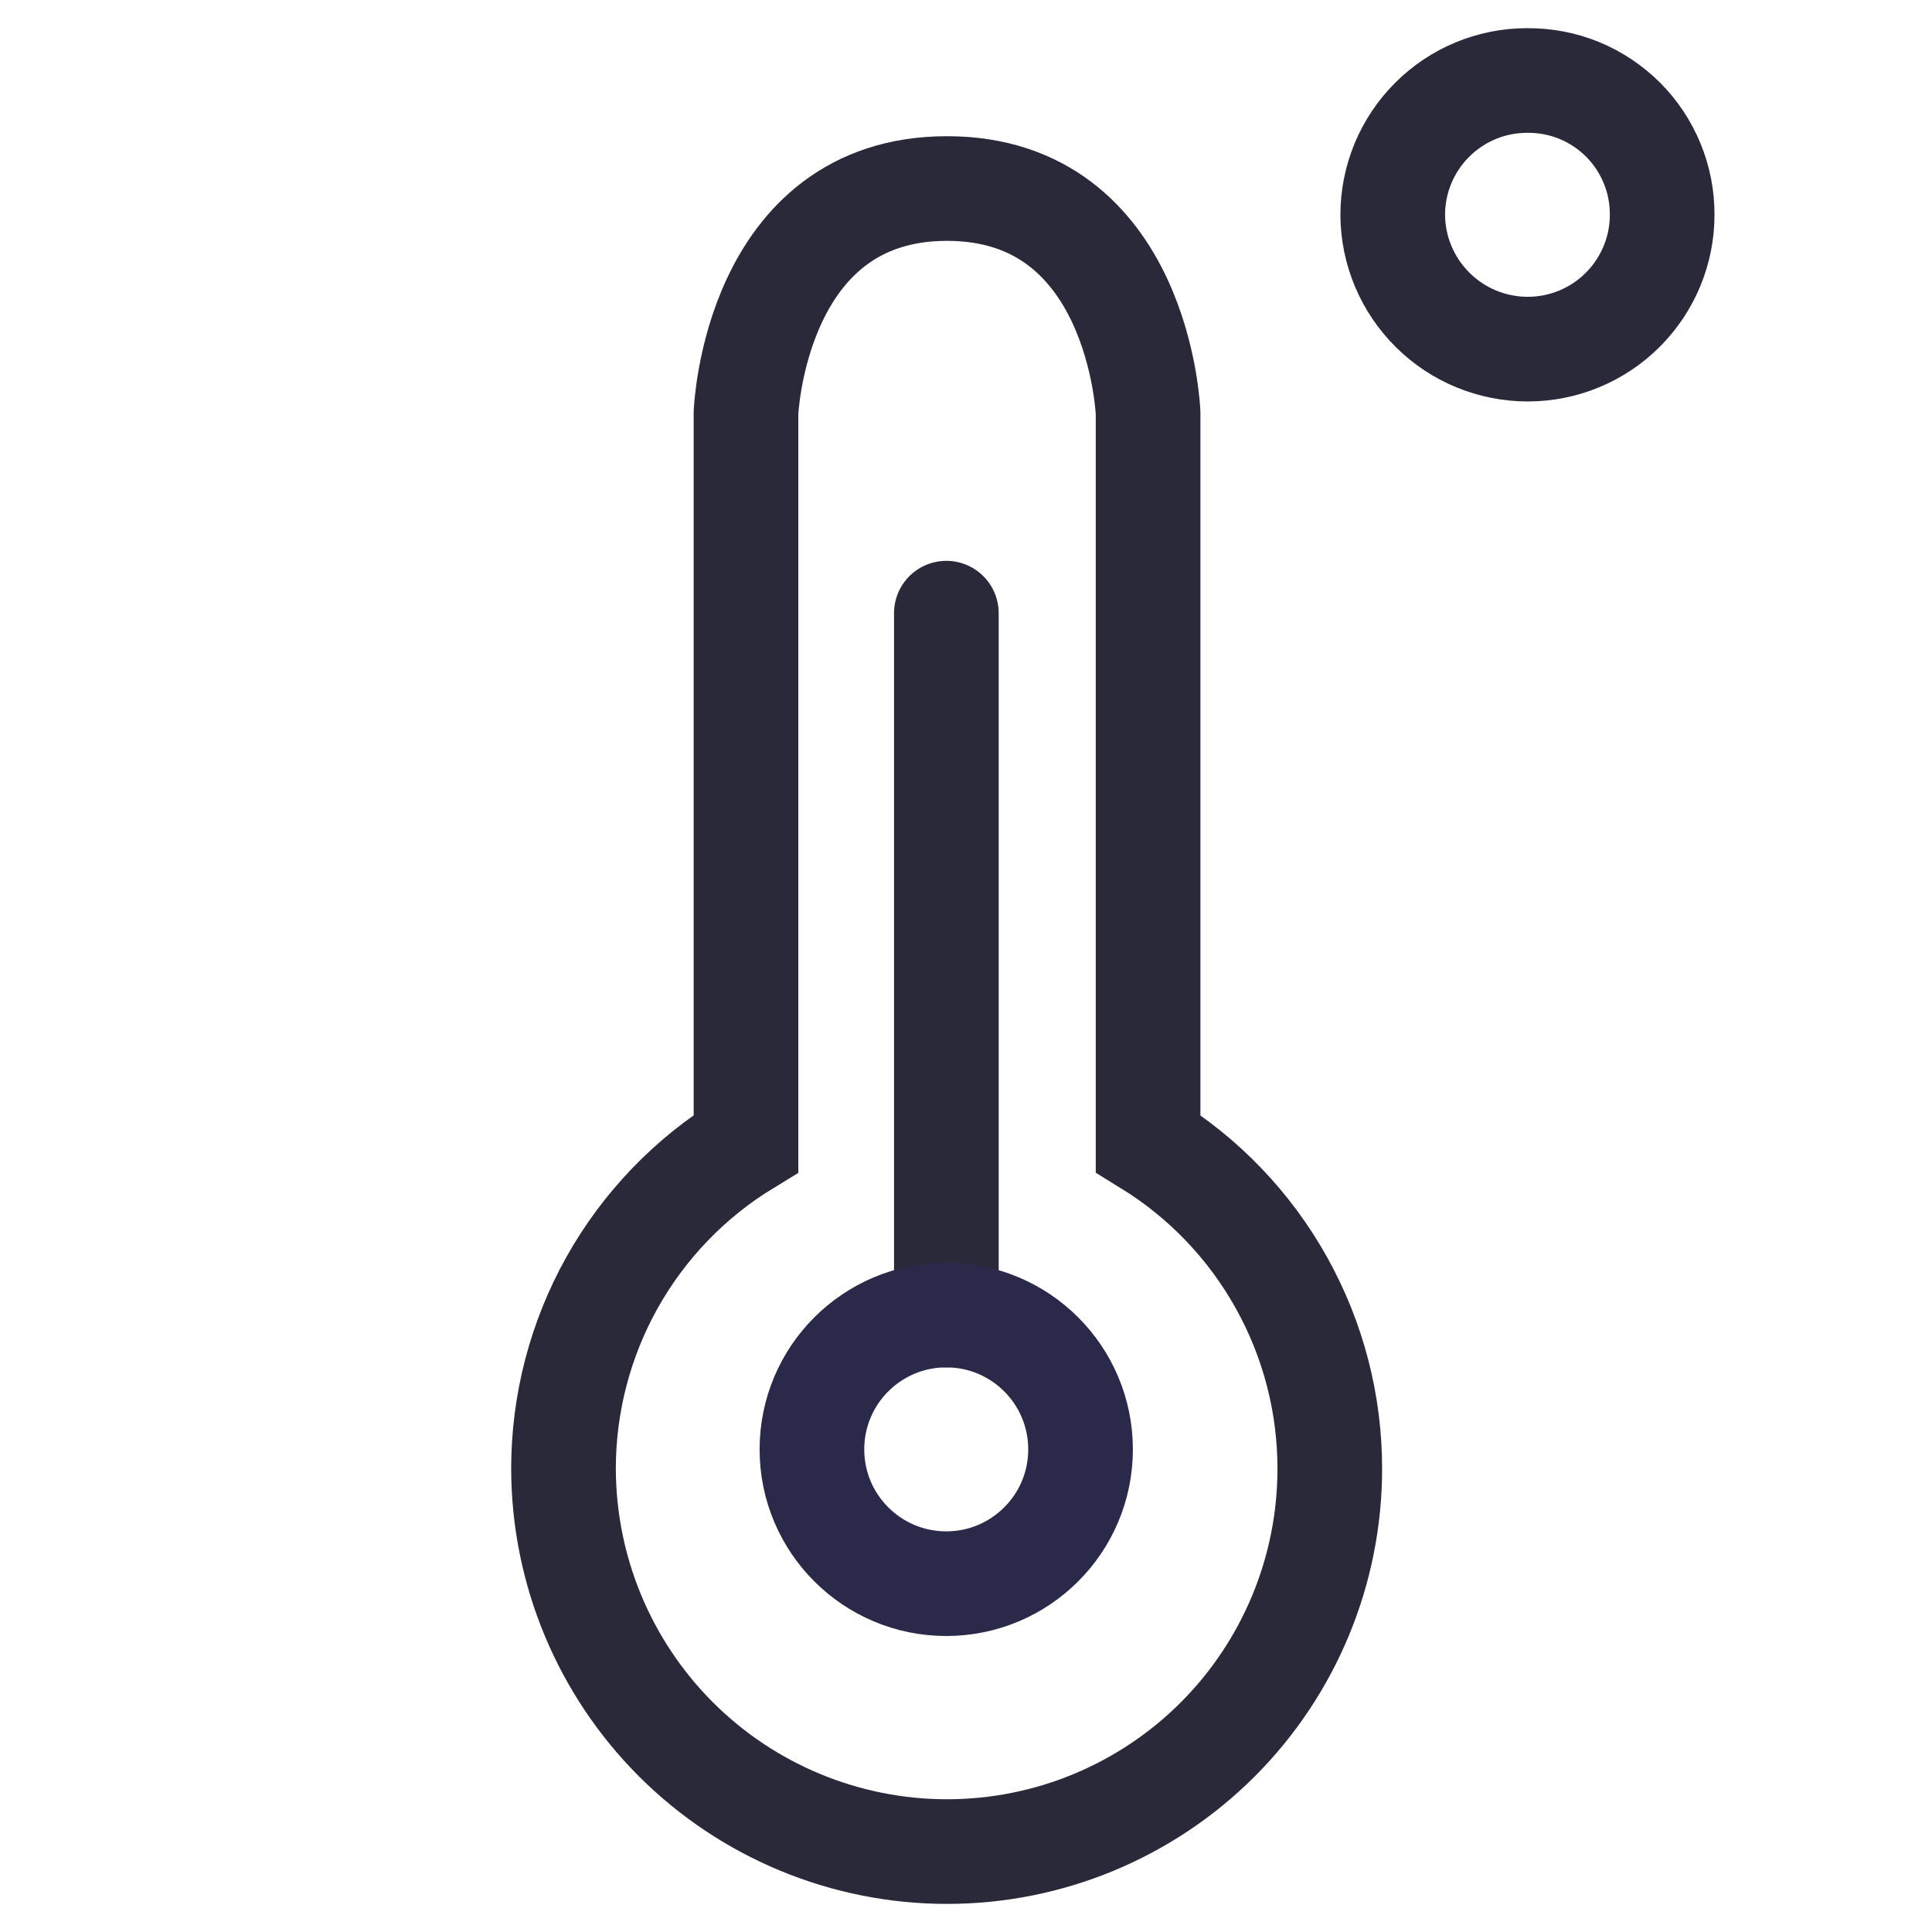
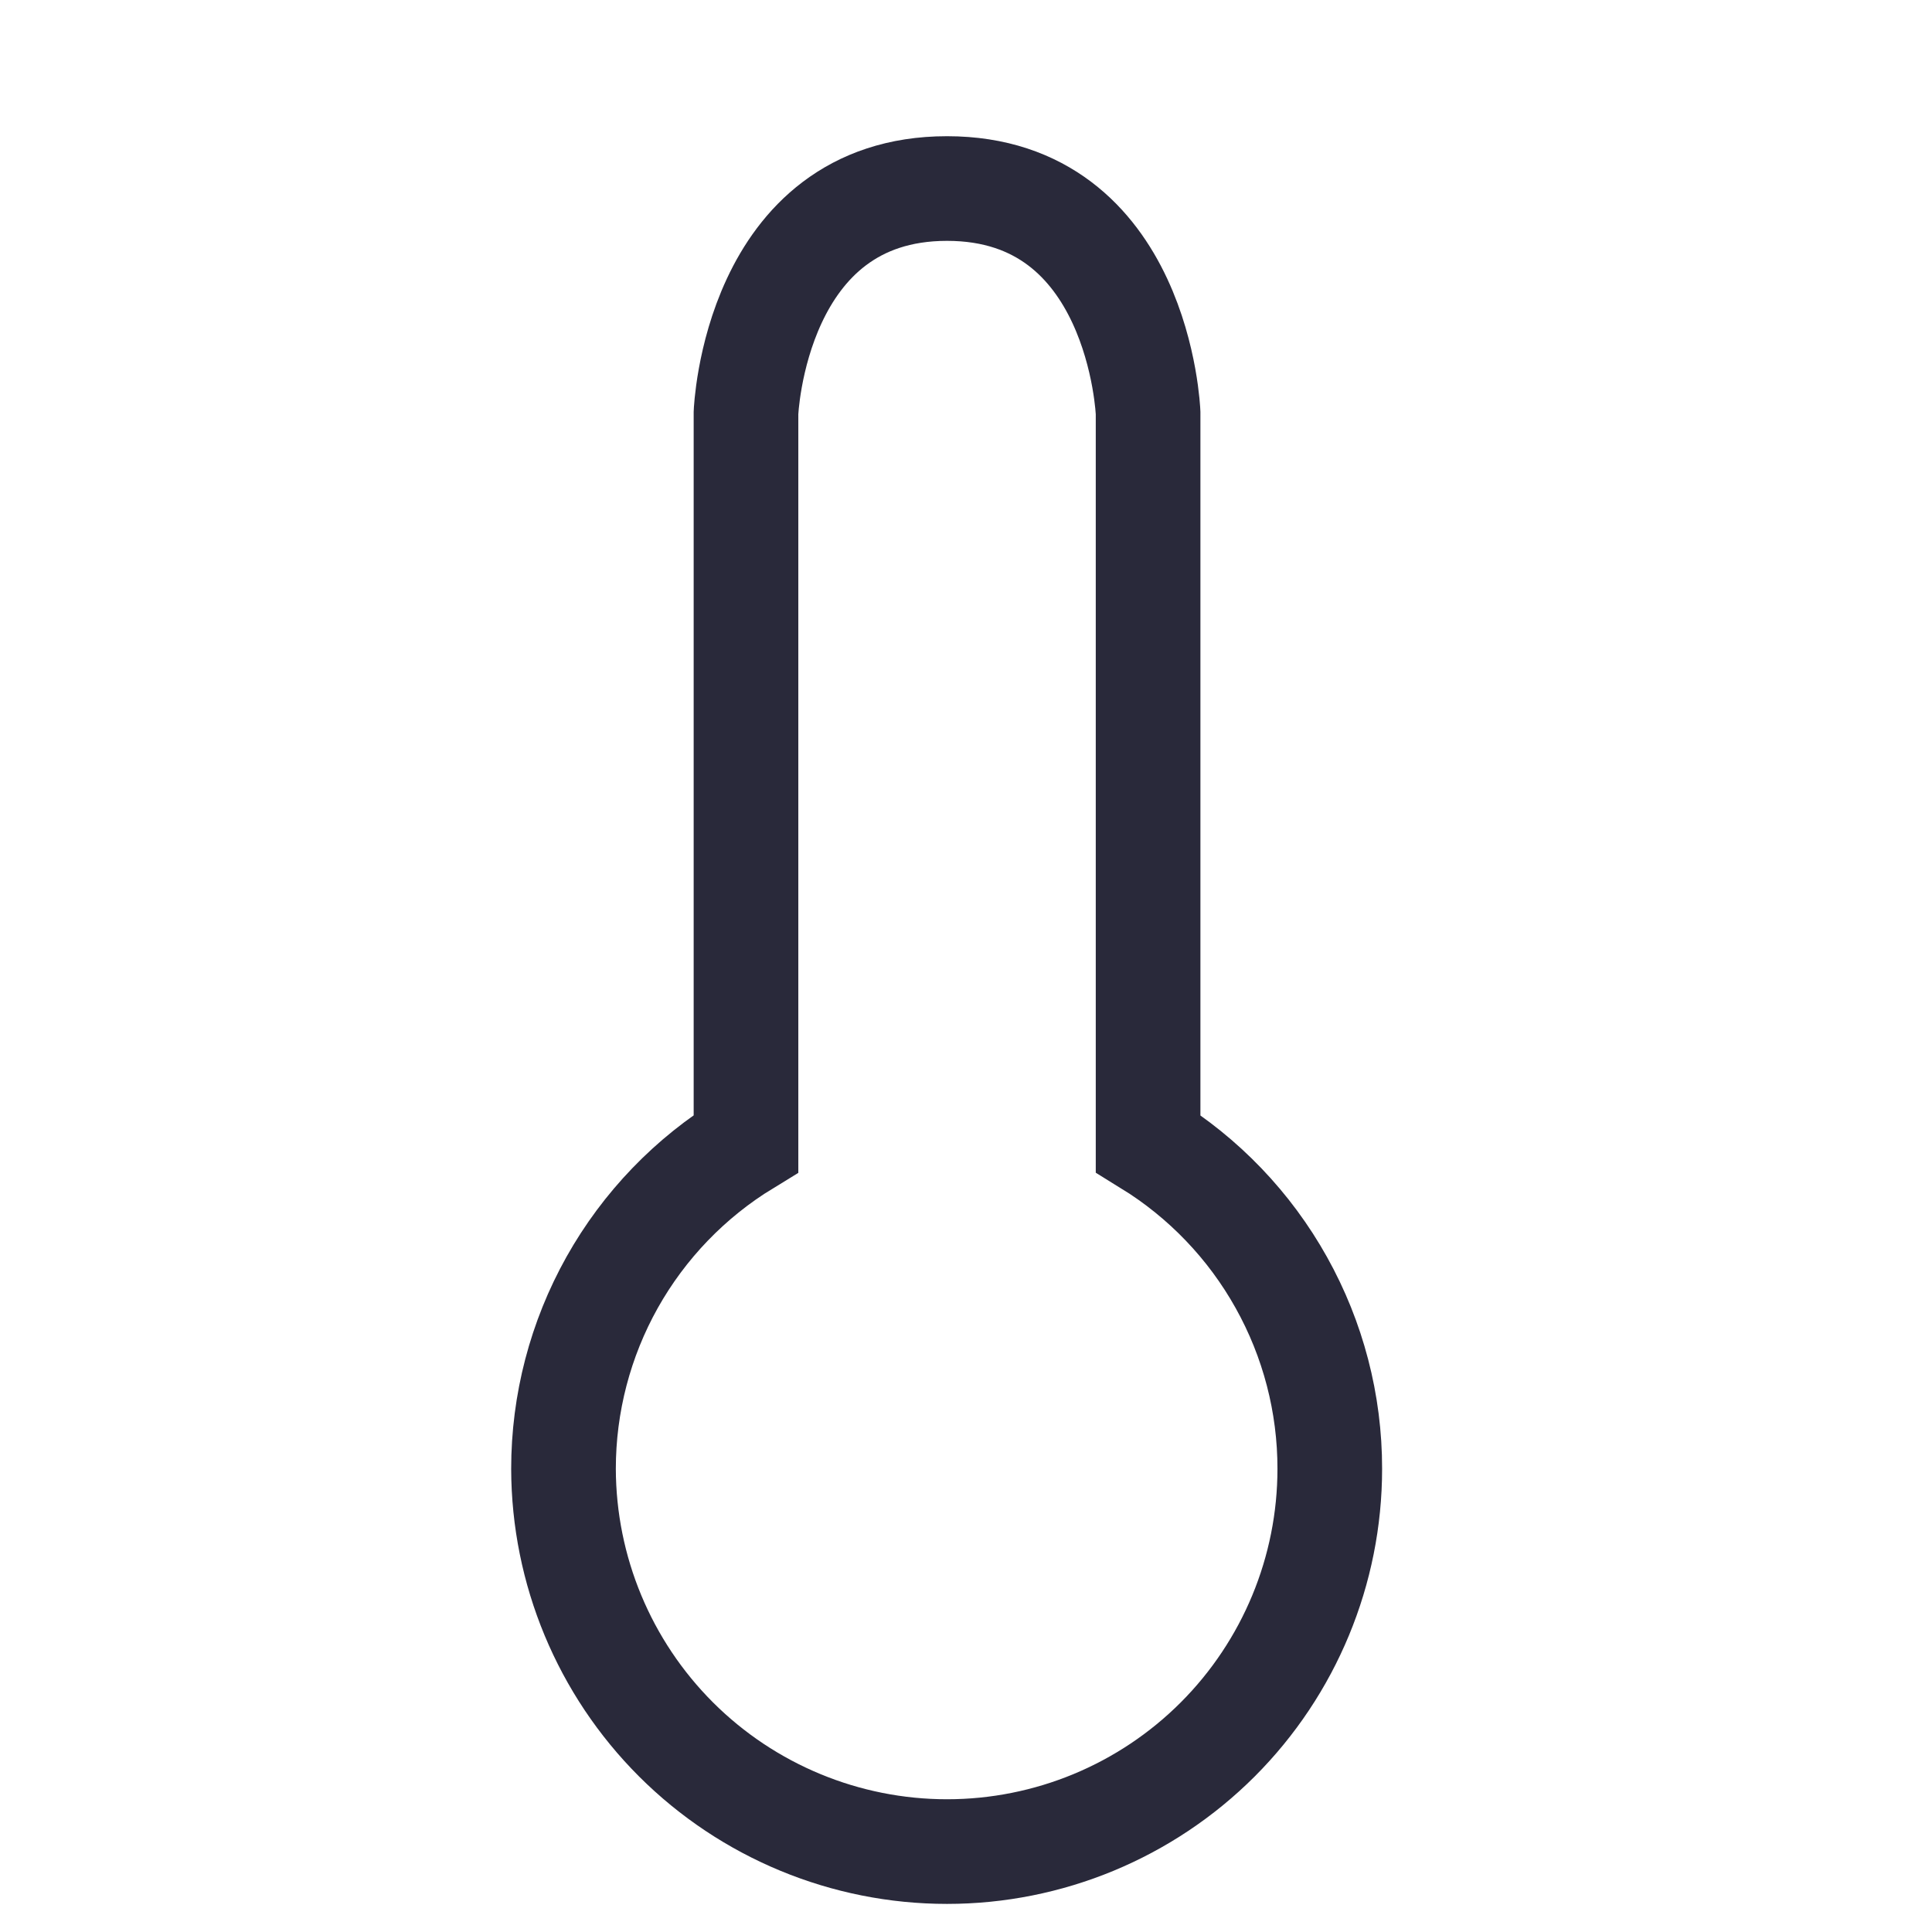
<svg xmlns="http://www.w3.org/2000/svg" width="24" height="24" viewBox="0 0 24 24" fill="none">
-   <path d="M11.756 7.617V16.336" stroke="#29293A" stroke-width="1.3" stroke-miterlimit="10" stroke-linecap="round" />
-   <path d="M11.755 19.673C12.676 19.673 13.423 18.926 13.423 18.005C13.423 17.083 12.676 16.336 11.755 16.336C10.833 16.336 10.086 17.083 10.086 18.005C10.086 18.926 10.833 19.673 11.755 19.673Z" stroke="#2A294A" stroke-width="1.3" stroke-miterlimit="10" stroke-linecap="round" />
  <path d="M14.262 14.205V5.129C14.262 5.129 14.156 2.342 11.764 2.342C9.373 2.342 9.267 5.129 9.267 5.129V14.205C8.574 14.628 8.002 15.222 7.605 15.929C7.208 16.637 7 17.435 7 18.246C7.003 19.508 7.506 20.717 8.399 21.609C9.292 22.5 10.503 23.001 11.764 23.001C13.026 23.001 14.235 22.5 15.127 21.608C16.018 20.716 16.519 19.507 16.519 18.246C16.52 17.436 16.312 16.639 15.917 15.932C15.522 15.224 14.952 14.63 14.262 14.205Z" stroke="#29293A" stroke-width="1.3" stroke-miterlimit="10" stroke-linecap="round" />
-   <path d="M18.979 1C19.198 0.999 19.416 1.041 19.619 1.124C19.822 1.208 20.006 1.331 20.162 1.486C20.317 1.641 20.44 1.826 20.523 2.029C20.607 2.232 20.649 2.449 20.648 2.669C20.648 3.111 20.472 3.535 20.159 3.848C19.846 4.161 19.422 4.337 18.979 4.337C18.536 4.337 18.11 4.162 17.796 3.849C17.481 3.536 17.303 3.112 17.301 2.669C17.301 2.226 17.477 1.802 17.79 1.489C18.102 1.176 18.527 1 18.969 1" stroke="#29293A" stroke-width="1.3" stroke-miterlimit="10" stroke-linecap="round" />
</svg>